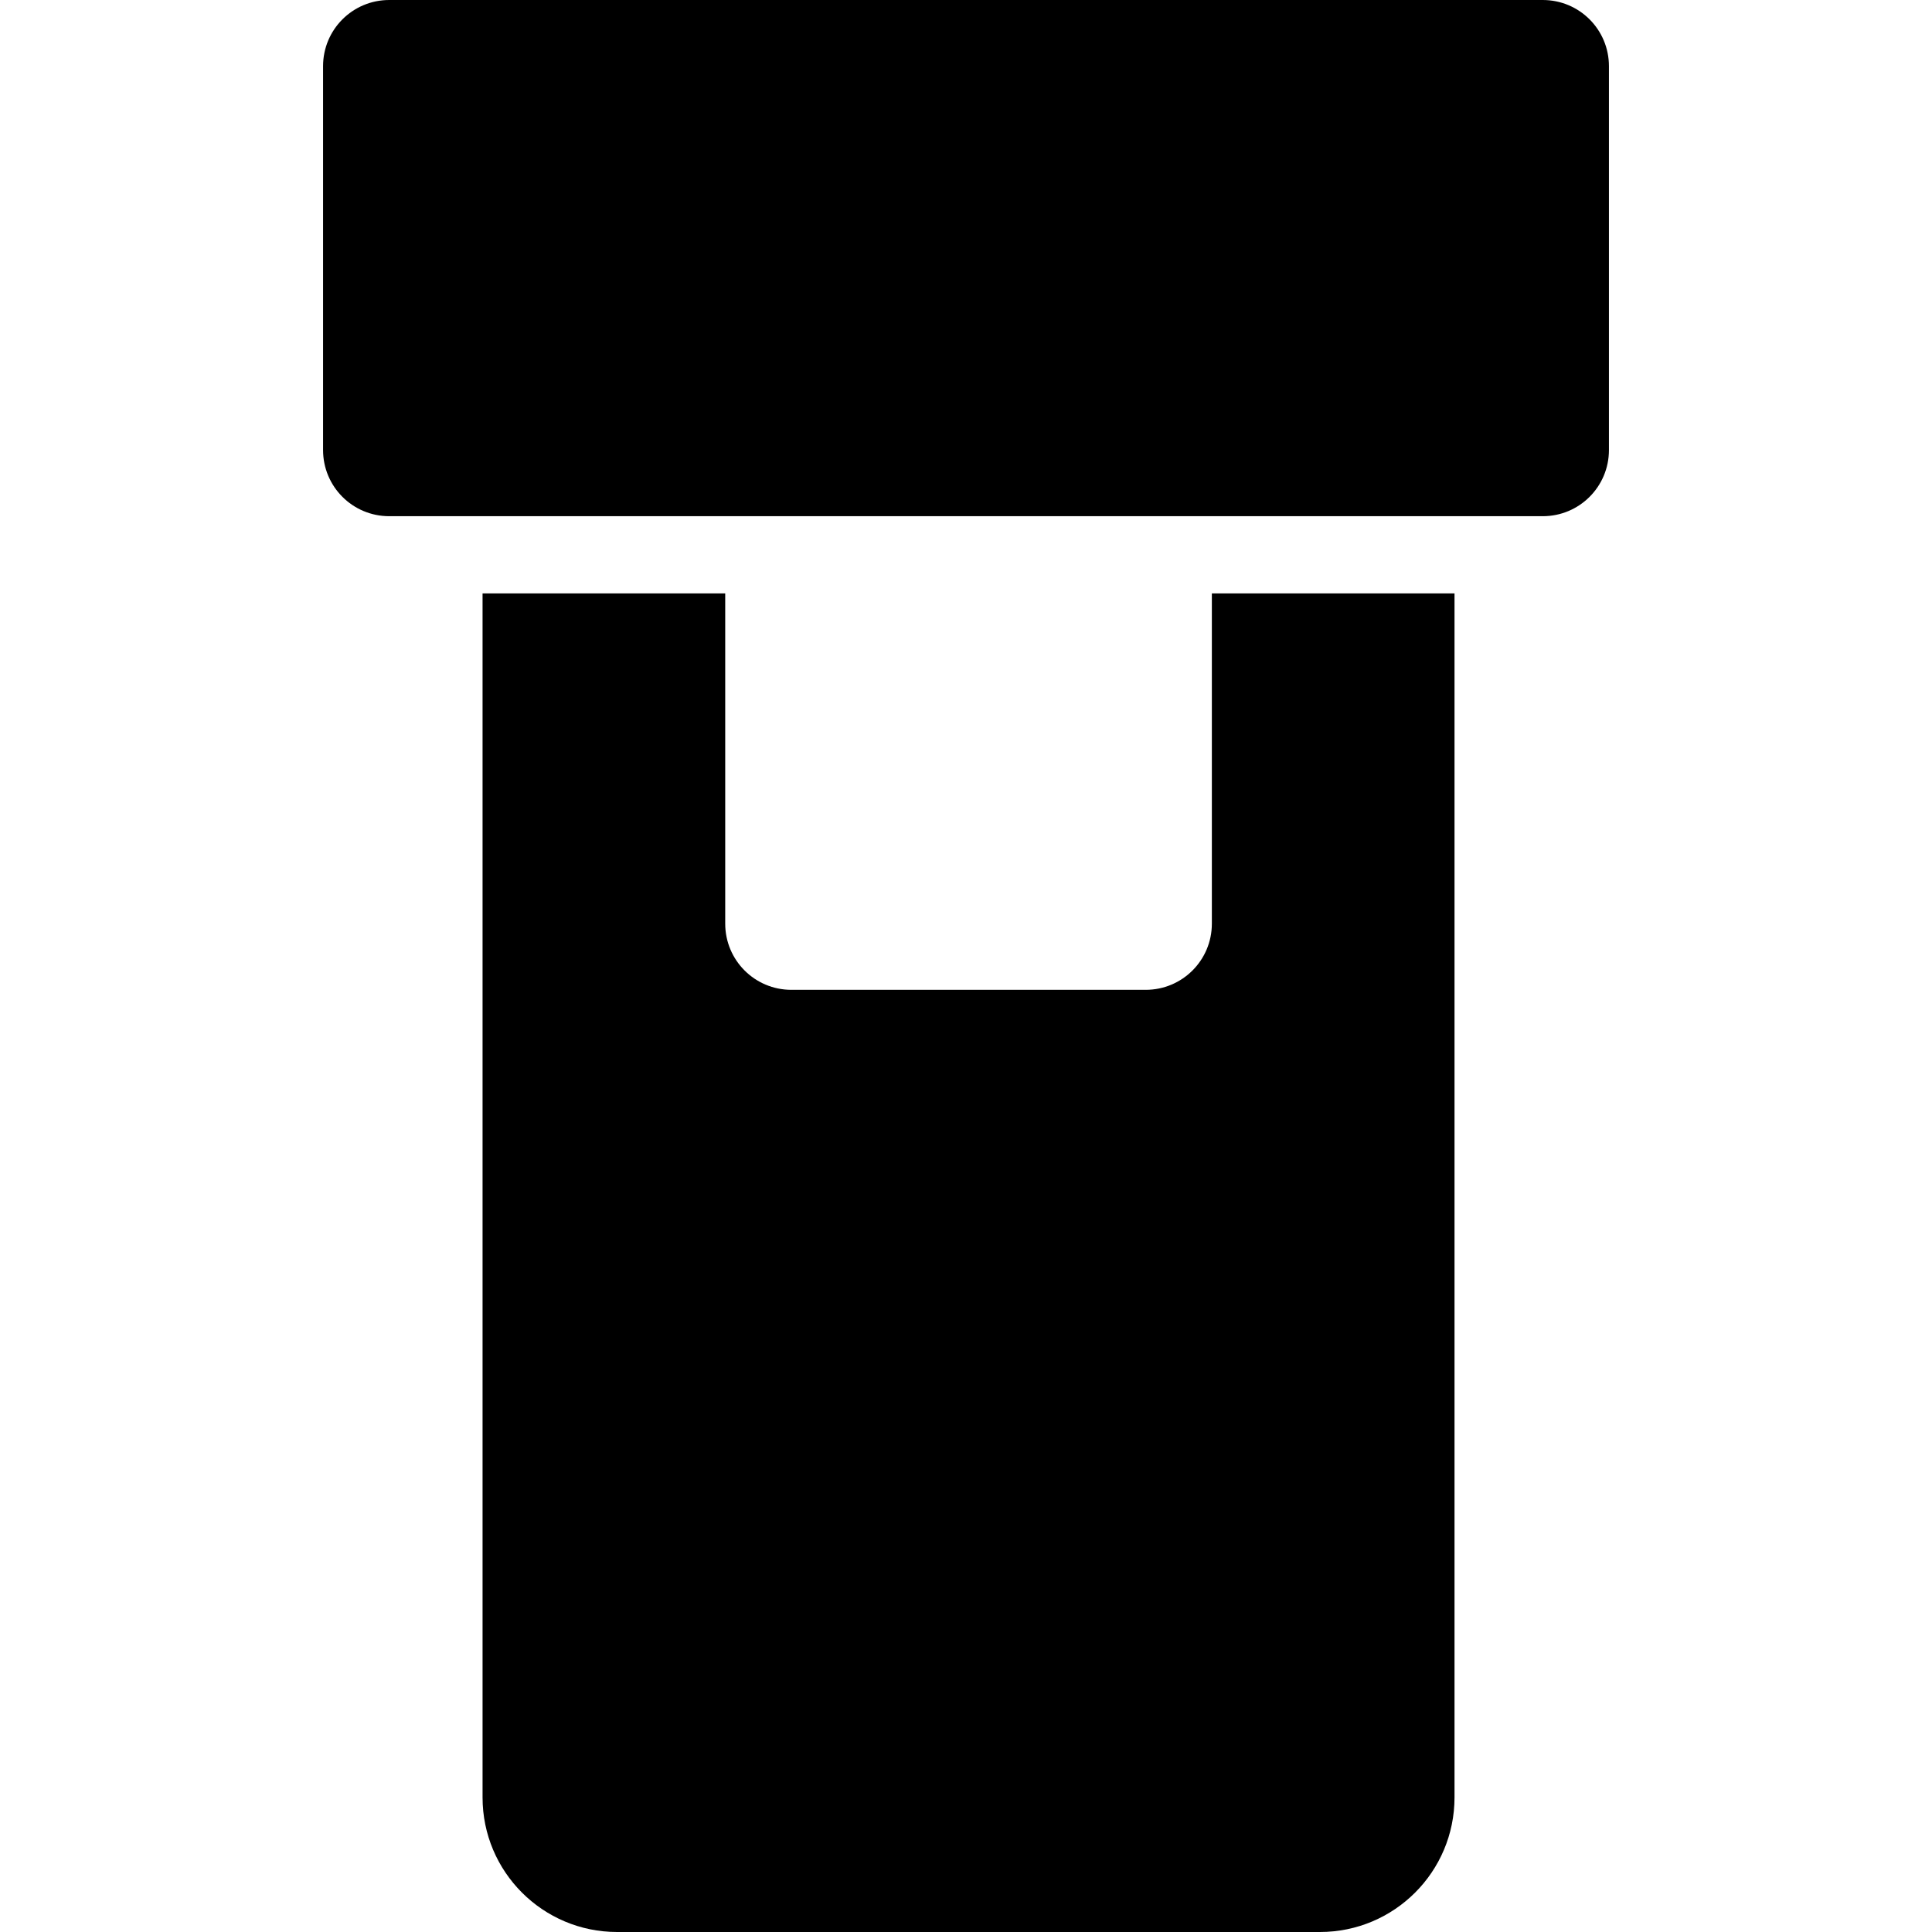
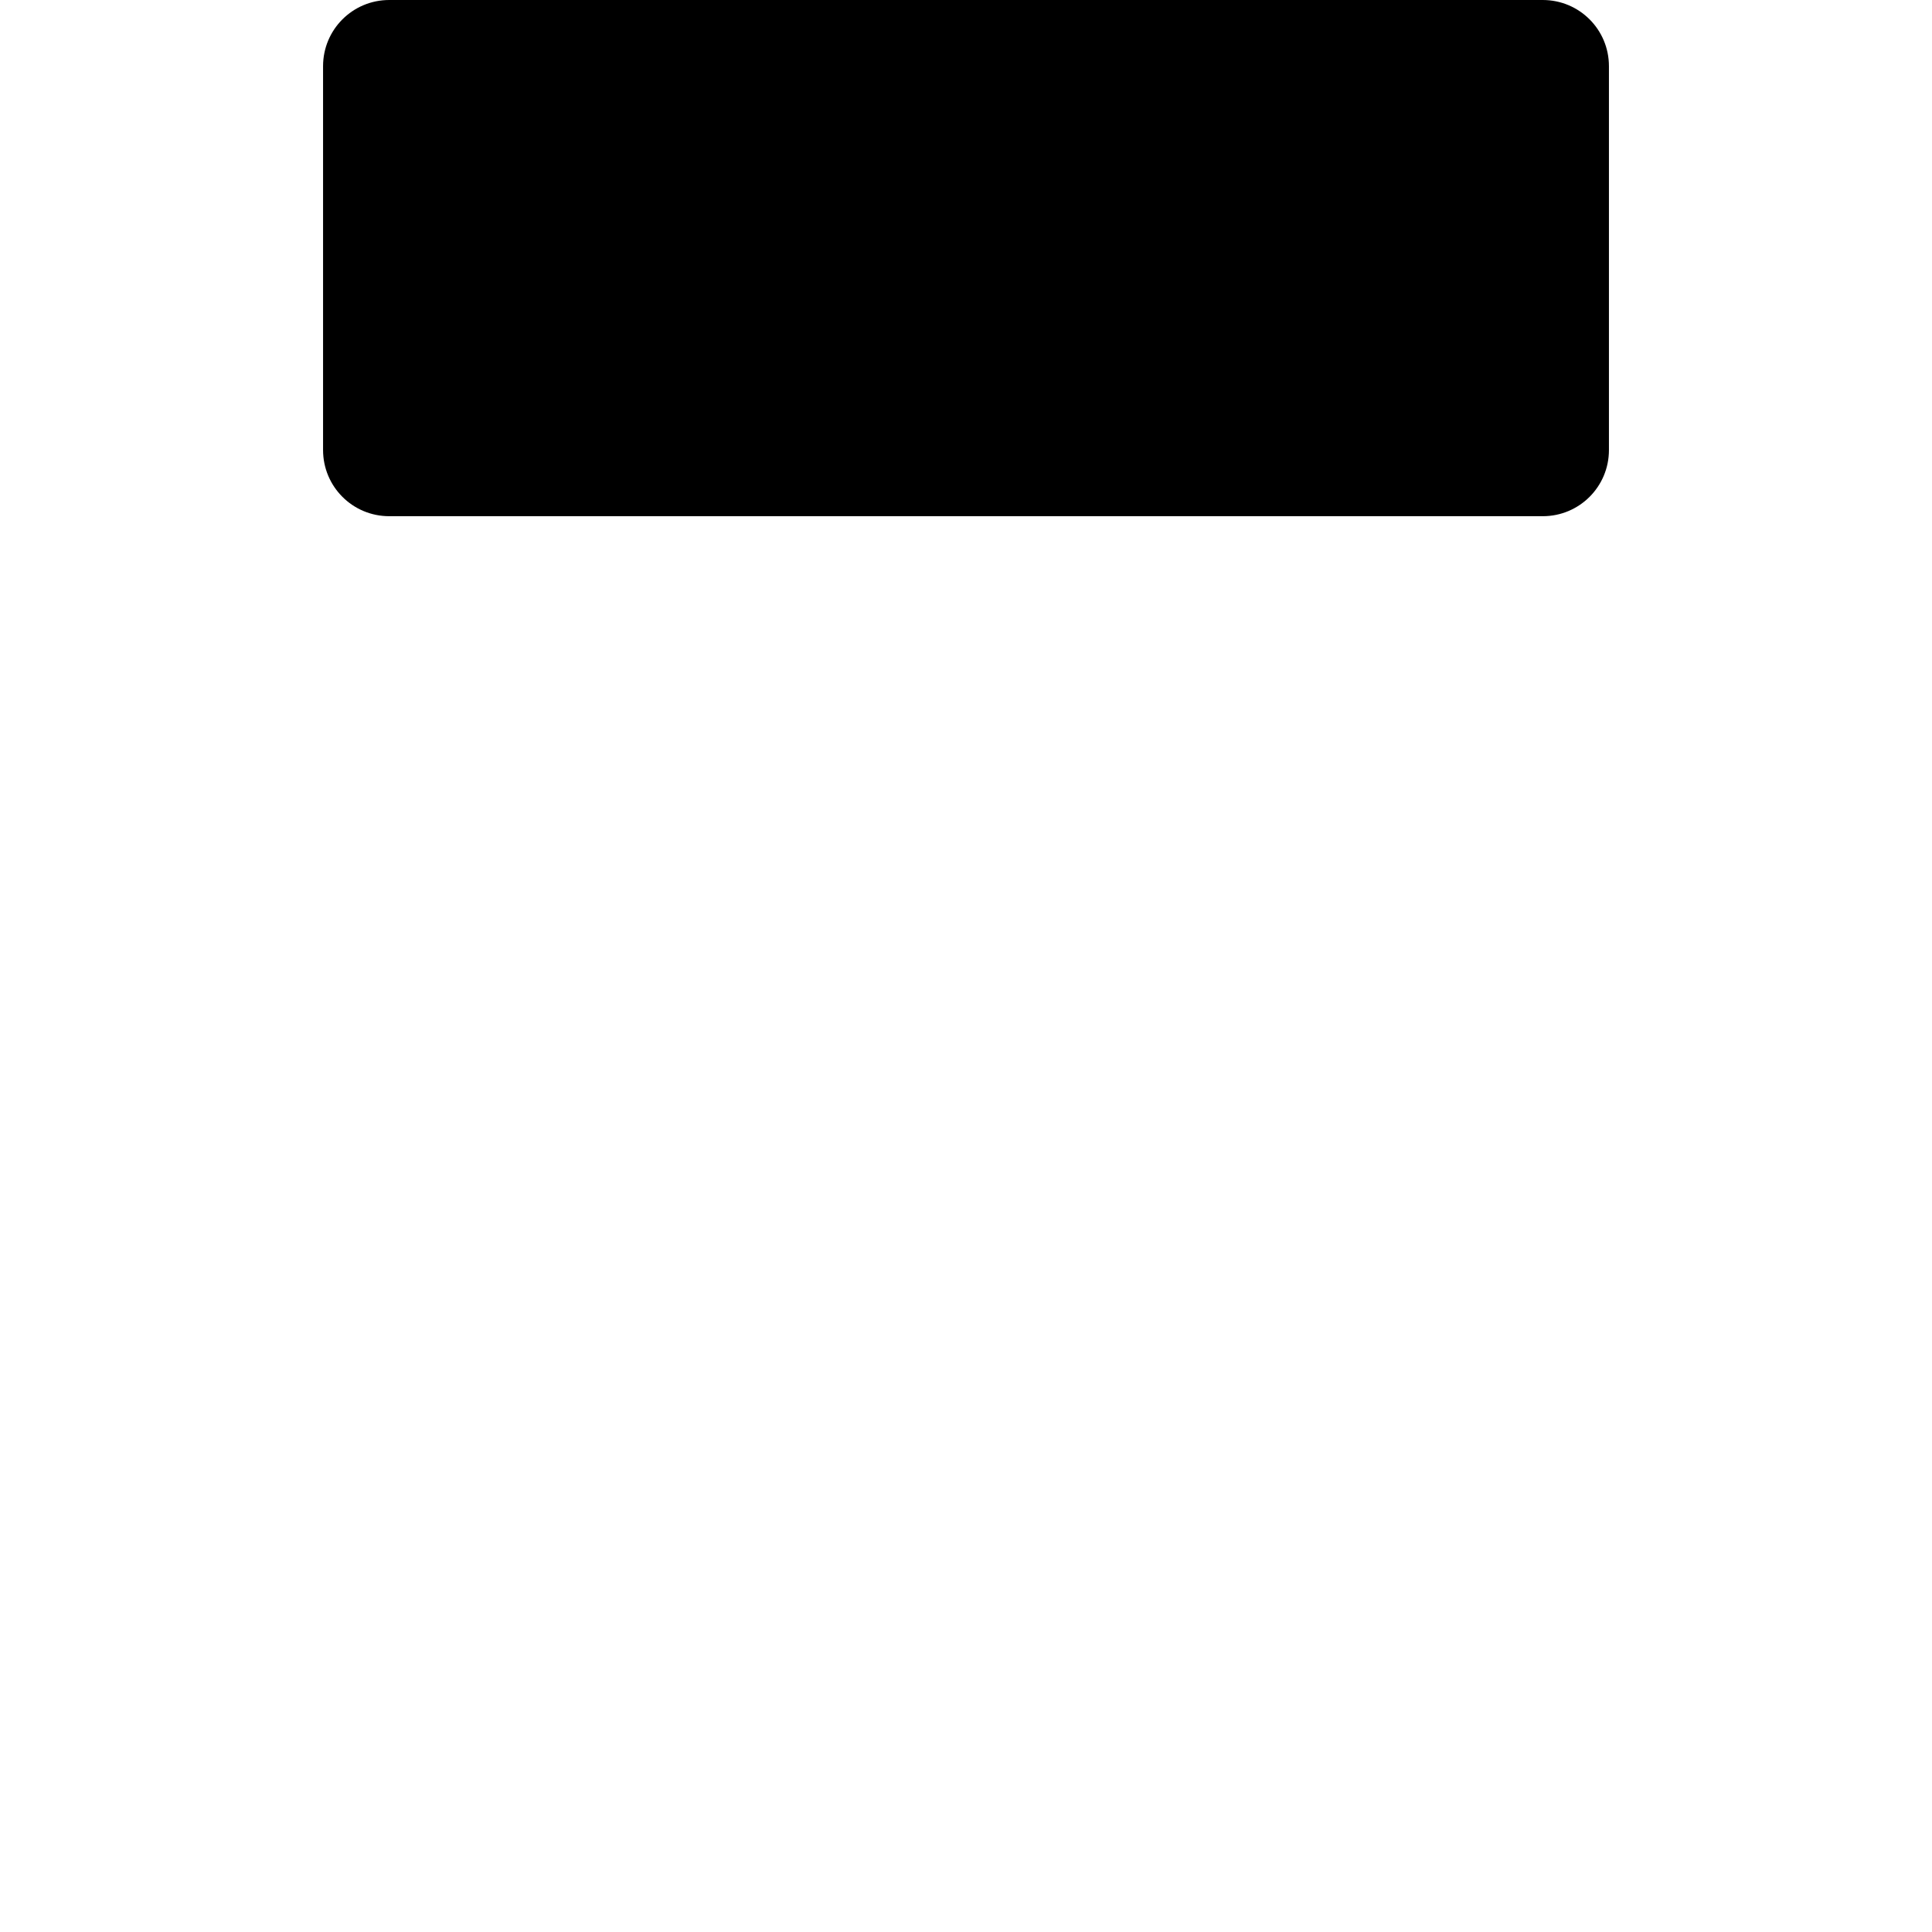
<svg xmlns="http://www.w3.org/2000/svg" fill="#000000" version="1.1" id="Capa_1" width="800px" height="800px" viewBox="0 0 875.799 875.8" xml:space="preserve">
  <g>
    <g>
-       <path d="M279.75,875.8h318.6c33.699,0,61-27.3,61-61V269h-110v149.7c0,16.6-13.4,30-30,30h-160.6c-16.601,0-30-13.4-30-30V269    h-110v545.8C218.75,848.5,246.05,875.8,279.75,875.8z" />
      <path d="M328.75,234h220.6h110h40c16.6,0,30-13.4,30-30V30c0-16.6-13.4-30-30-30h-522.9c-16.6,0-30,13.4-30,30v174    c0,16.6,13.4,30,30,30h42.2H328.75z" />
    </g>
  </g>
</svg>